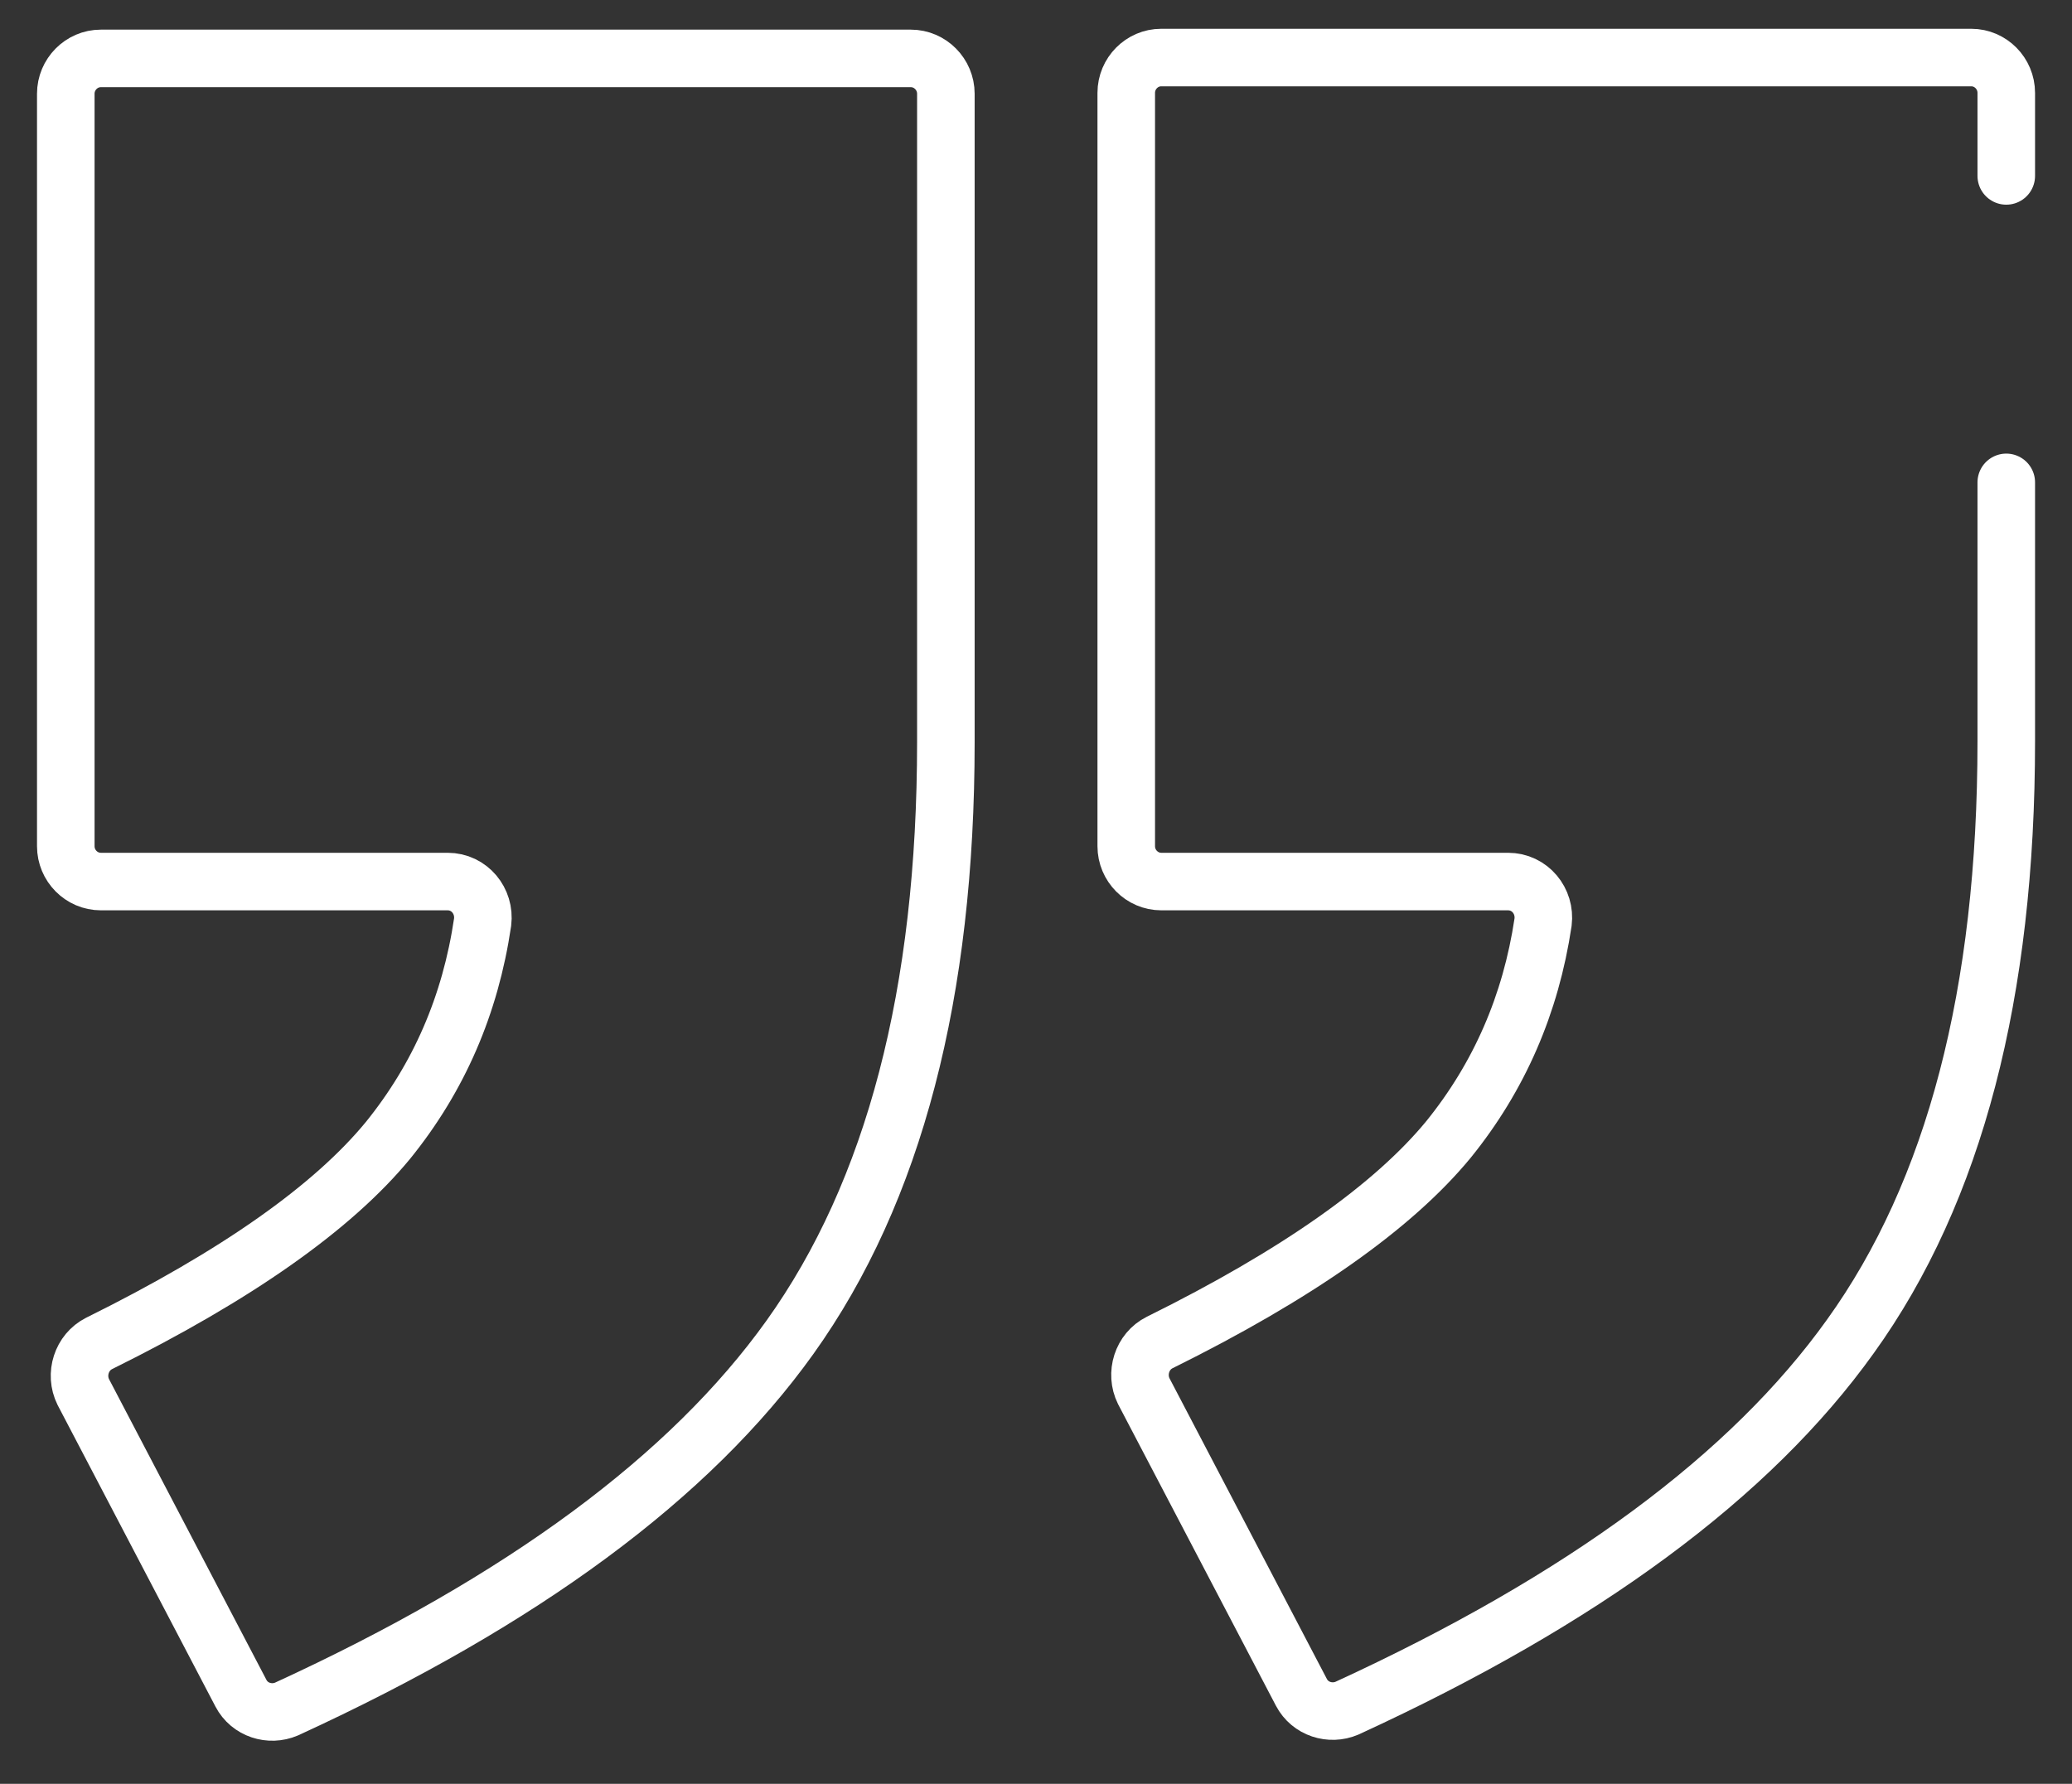
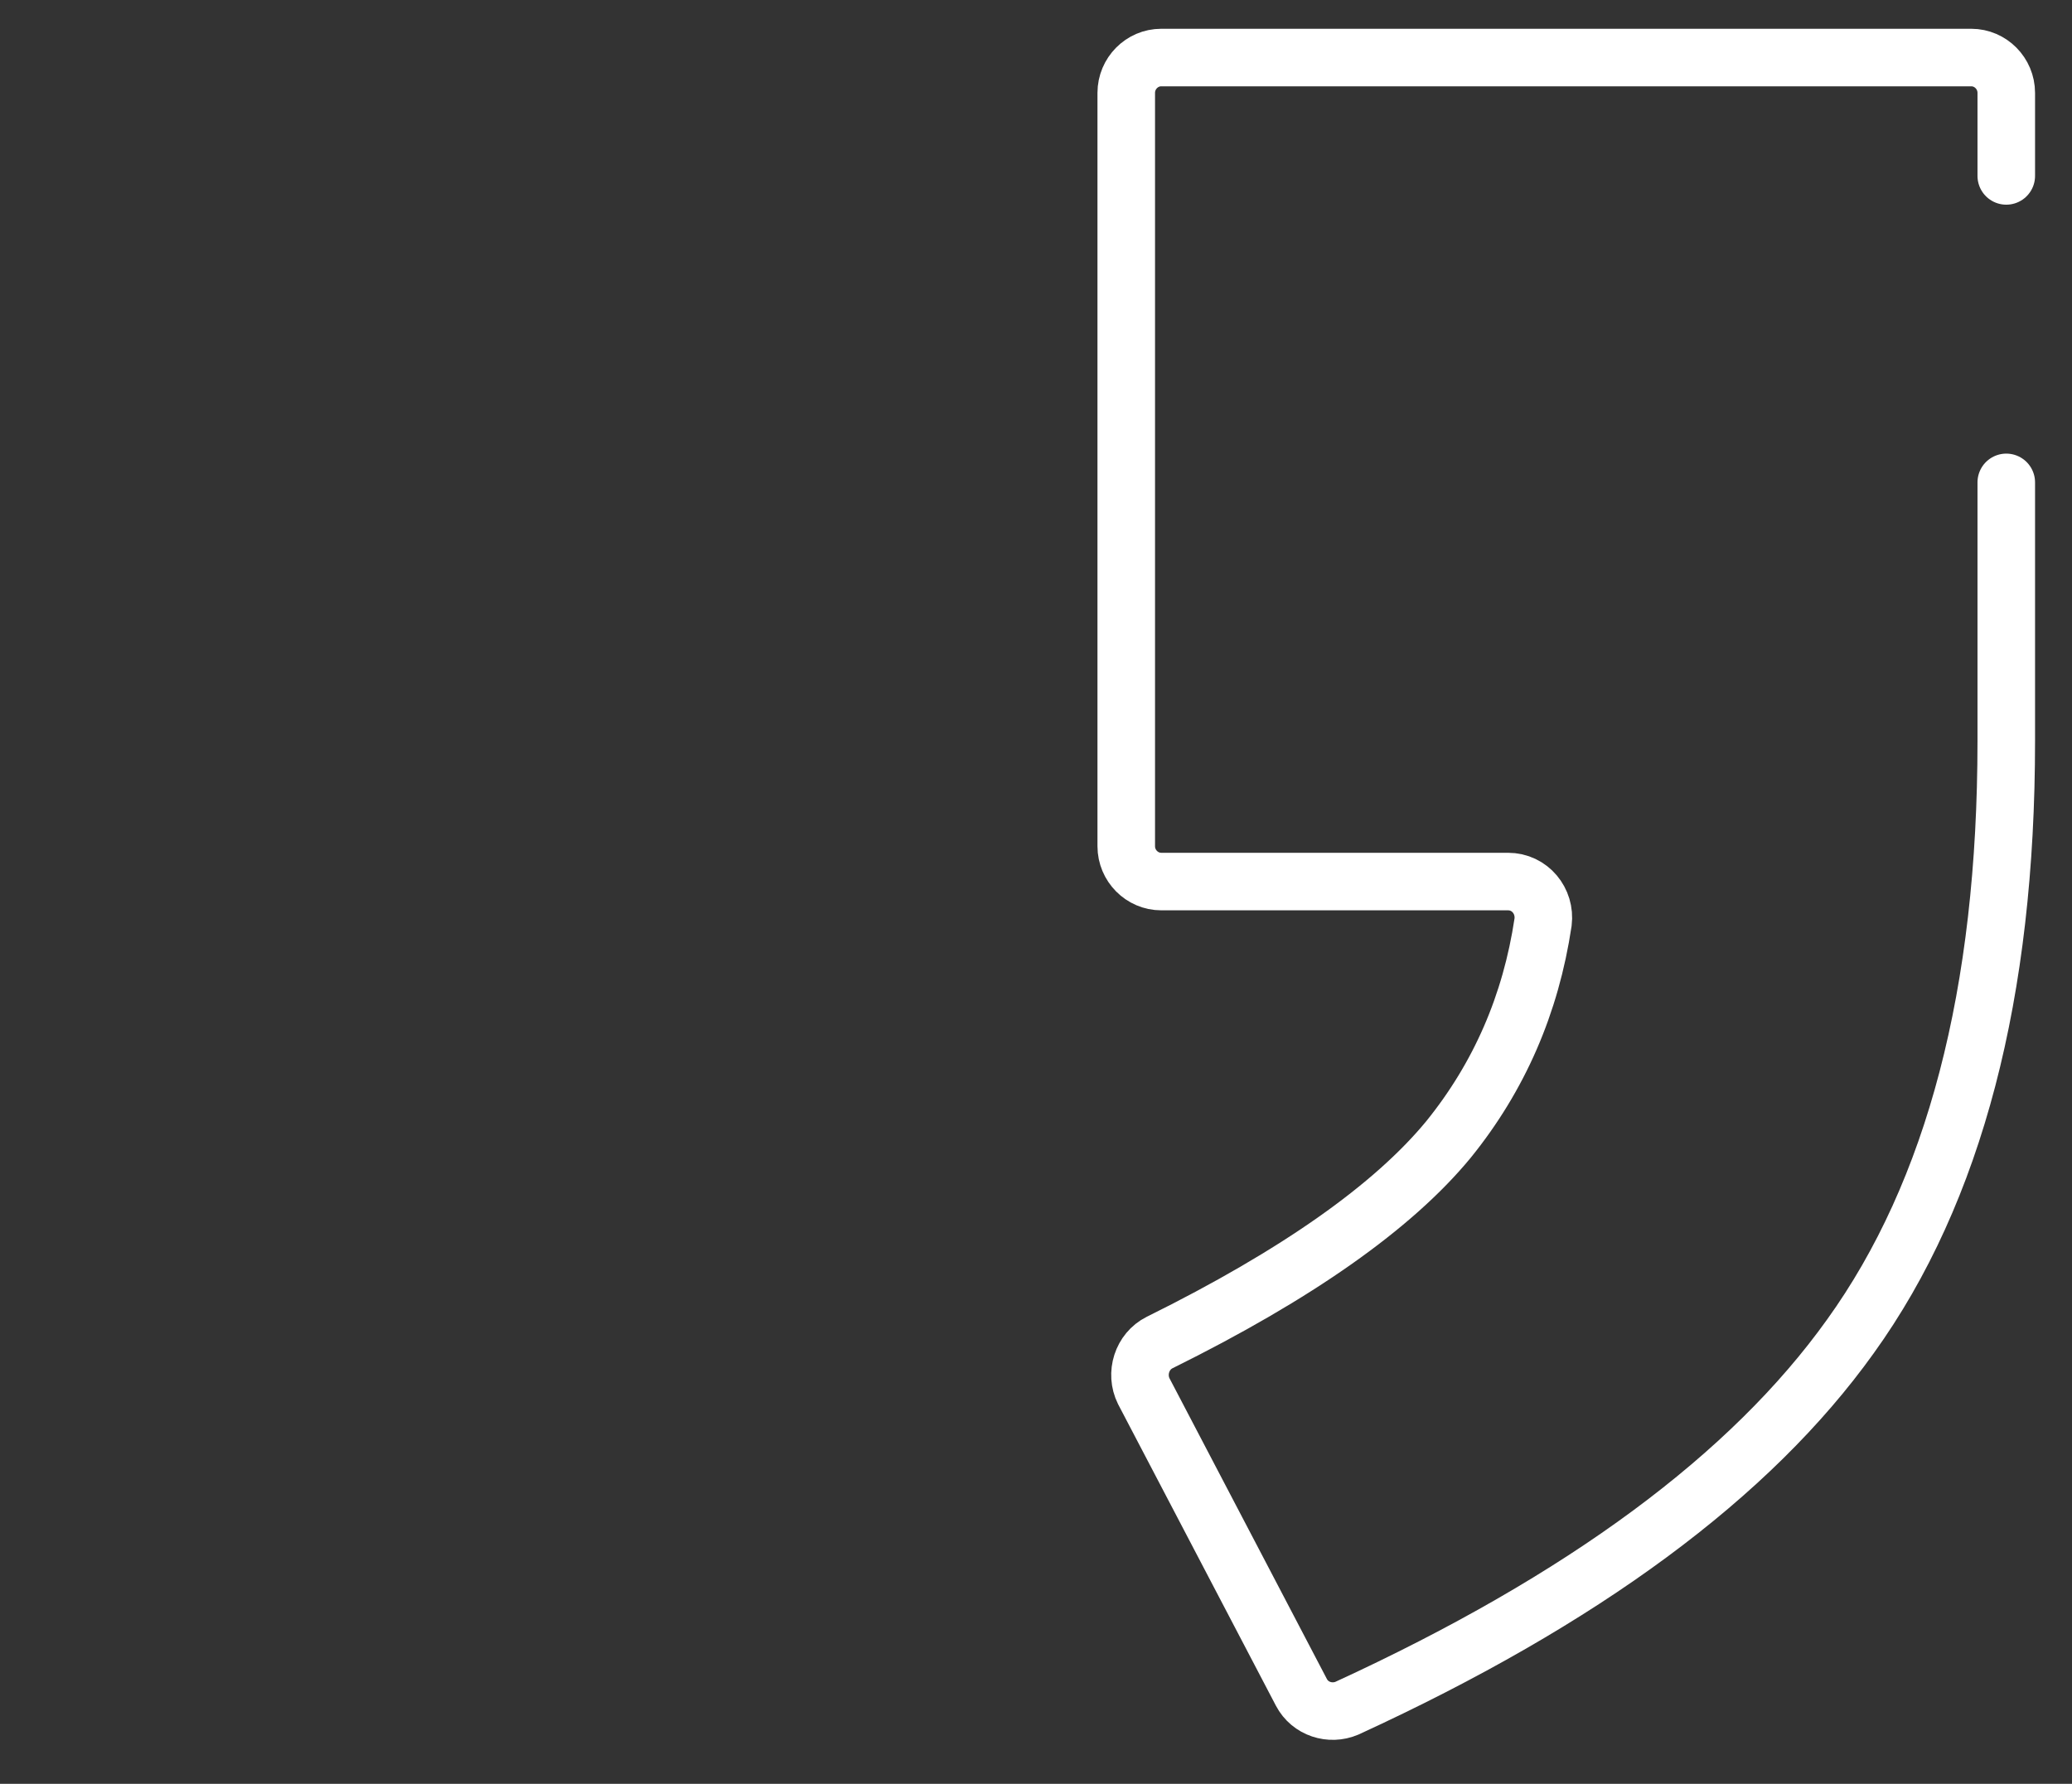
<svg xmlns="http://www.w3.org/2000/svg" width="36" height="31" viewBox="0 0 36 31" fill="none">
  <rect x="0" y="0" width="36" height="31" fill="#333333" stroke="none" />
  <path d="M34.858 3.057L34.858 1.614C34.858 1.276 34.584 1 34.25 1L20.176 1C19.842 1 19.568 1.276 19.568 1.614L19.568 14.706C19.568 15.044 19.842 15.32 20.176 15.32L26.201 15.32C26.582 15.32 26.856 15.658 26.81 16.026C26.597 17.453 26.049 18.712 25.167 19.802C24.208 20.968 22.535 22.15 20.146 23.332C19.842 23.485 19.72 23.869 19.872 24.176L22.611 29.41C22.763 29.701 23.113 29.809 23.402 29.686C27.51 27.798 30.416 25.649 32.15 23.224C33.961 20.707 34.858 17.254 34.858 12.88L34.858 8.383" stroke="white" stroke-miterlimit="10" stroke-linecap="round" stroke-linejoin="round" />
-   <path d="M6.742 19.817C5.783 20.984 4.11 22.165 1.721 23.347C1.417 23.501 1.295 23.884 1.447 24.191L4.186 29.425C4.338 29.717 4.688 29.824 4.977 29.701C9.085 27.814 11.991 25.665 13.725 23.24C15.536 20.707 16.434 17.254 16.434 12.895L16.434 1.629C16.434 1.292 16.16 1.015 15.825 1.015L1.752 1.015C1.417 1.015 1.143 1.292 1.143 1.629L1.143 14.706C1.143 15.044 1.417 15.32 1.752 15.32L7.777 15.32C8.157 15.32 8.431 15.658 8.385 16.026C8.172 17.469 7.624 18.727 6.742 19.817Z" stroke="white" stroke-miterlimit="10" stroke-linecap="round" stroke-linejoin="round" />
</svg>